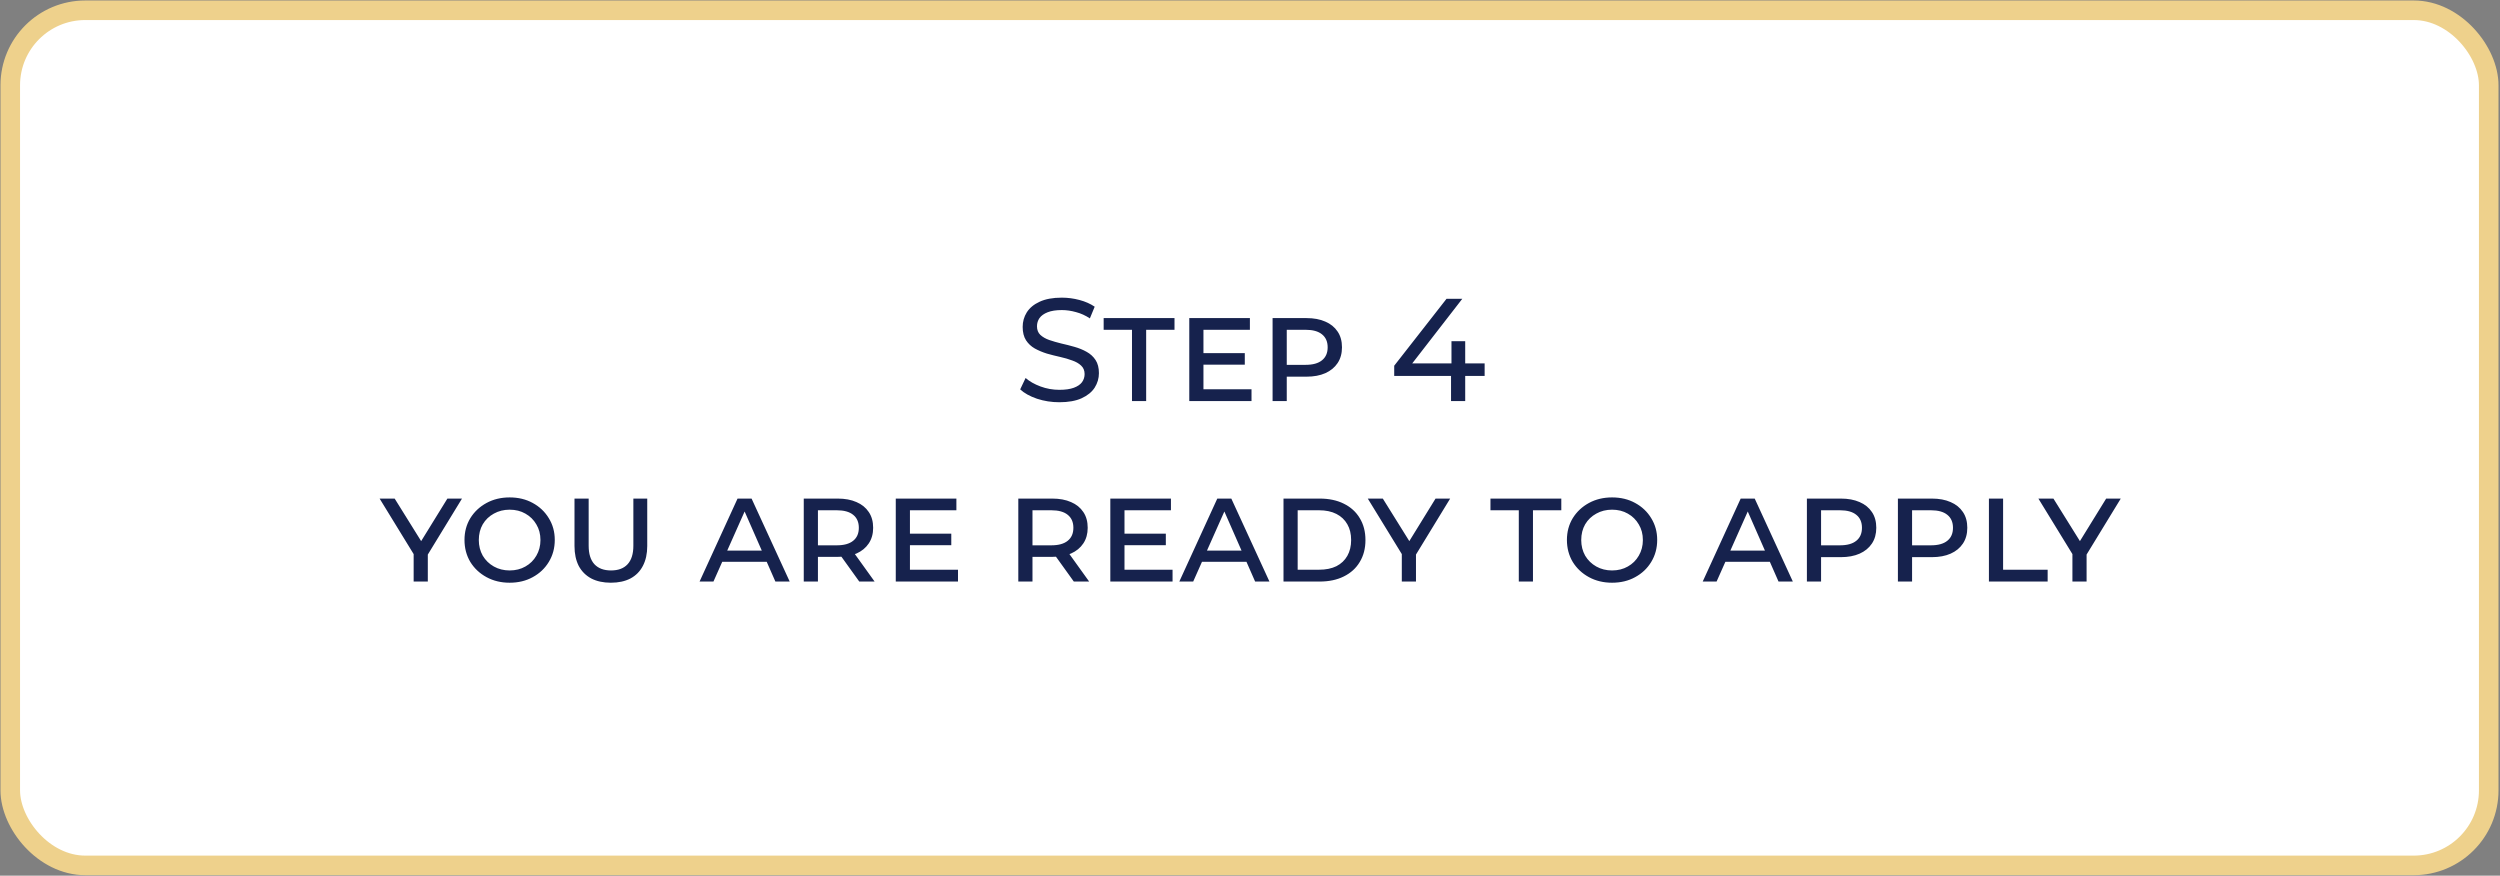
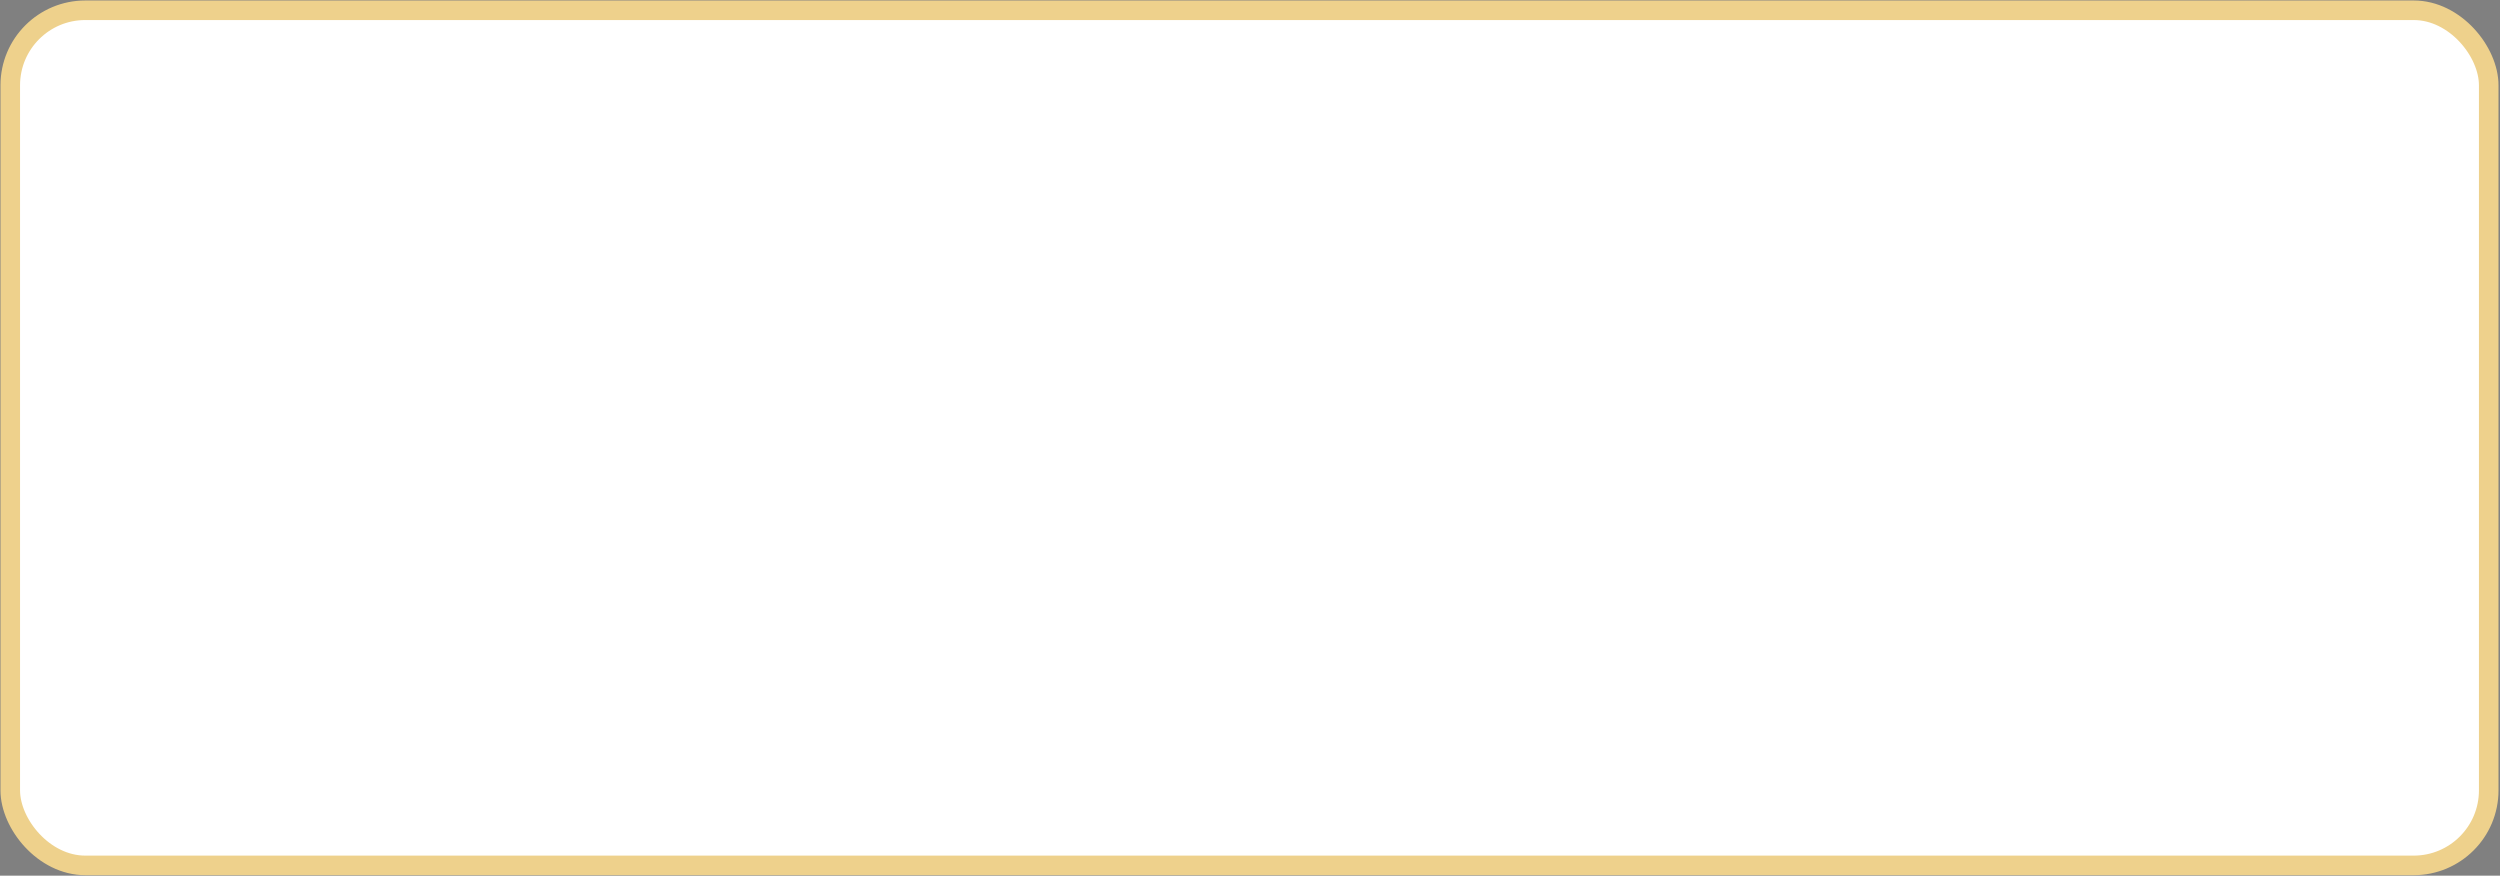
<svg xmlns="http://www.w3.org/2000/svg" width="374" height="131" viewBox="0 0 374 131" fill="none">
  <rect x="0" y="0" width="374" height="131" fill="#808080" stroke="none" />
  <rect x="1.536" y="1.536" width="370.776" height="127.927" rx="11.221" fill="white" stroke="#EED18C" stroke-width="2.927" />
-   <path d="M158.477 60.175C157.311 60.175 156.197 60 155.133 59.65C154.07 59.286 153.232 58.82 152.62 58.252L153.429 56.547C154.011 57.057 154.754 57.48 155.658 57.815C156.561 58.15 157.501 58.317 158.477 58.317C159.365 58.317 160.086 58.215 160.64 58.011C161.194 57.807 161.602 57.531 161.864 57.181C162.126 56.817 162.257 56.409 162.257 55.957C162.257 55.433 162.082 55.01 161.733 54.69C161.398 54.369 160.953 54.114 160.4 53.925C159.861 53.721 159.263 53.546 158.608 53.4C157.952 53.255 157.289 53.087 156.619 52.898C155.964 52.694 155.359 52.439 154.805 52.133C154.266 51.827 153.829 51.419 153.494 50.909C153.159 50.385 152.992 49.715 152.992 48.899C152.992 48.112 153.195 47.391 153.603 46.735C154.026 46.065 154.667 45.533 155.526 45.14C156.401 44.732 157.508 44.528 158.848 44.528C159.737 44.528 160.618 44.645 161.492 44.878C162.366 45.111 163.124 45.446 163.765 45.883L163.044 47.631C162.388 47.194 161.696 46.881 160.968 46.691C160.239 46.487 159.533 46.386 158.848 46.386C157.989 46.386 157.282 46.495 156.728 46.713C156.175 46.932 155.767 47.223 155.505 47.587C155.257 47.952 155.133 48.36 155.133 48.811C155.133 49.35 155.301 49.78 155.636 50.1C155.985 50.421 156.43 50.676 156.969 50.865C157.522 51.055 158.127 51.23 158.783 51.39C159.438 51.536 160.094 51.703 160.749 51.892C161.42 52.082 162.024 52.33 162.563 52.636C163.117 52.941 163.561 53.349 163.896 53.859C164.231 54.369 164.399 55.025 164.399 55.826C164.399 56.598 164.188 57.319 163.765 57.989C163.343 58.645 162.687 59.177 161.798 59.585C160.924 59.978 159.817 60.175 158.477 60.175ZM169.346 60V49.336H165.107V47.587H175.706V49.336H171.466V60H169.346ZM179.686 52.832H186.221V54.559H179.686V52.832ZM180.036 58.23H187.226V60H177.916V47.587H186.985V49.336H180.036V58.23ZM190.379 60V47.587H195.449C196.542 47.587 197.482 47.762 198.268 48.112C199.055 48.447 199.667 48.942 200.104 49.598C200.541 50.239 200.76 51.026 200.76 51.958C200.76 52.876 200.541 53.663 200.104 54.318C199.667 54.974 199.055 55.476 198.268 55.826C197.482 56.176 196.542 56.35 195.449 56.35H191.559L192.499 55.345V60H190.379ZM192.499 55.586L191.691 54.58H195.318C196.396 54.58 197.212 54.355 197.766 53.903C198.334 53.451 198.618 52.803 198.618 51.958C198.618 51.113 198.334 50.465 197.766 50.013C197.212 49.562 196.396 49.336 195.318 49.336H191.691L192.499 48.33V55.586ZM208.574 56.241V54.712L216.398 44.703H218.758L211 54.712L209.886 54.362H222.101V56.241H208.574ZM217.075 60V56.241L217.141 54.362V51.04H219.195V60H217.075ZM61.882 87V82.192L62.297 83.569L56.79 74.587H59.041L63.586 81.886H62.428L66.93 74.587H69.115L63.63 83.569L64.001 82.192V87H61.882ZM76.241 87.175C74.959 87.175 73.808 86.898 72.788 86.344C71.768 85.791 70.959 85.033 70.362 84.072C69.779 83.096 69.488 81.996 69.488 80.772C69.488 79.563 69.779 78.477 70.362 77.516C70.959 76.554 71.768 75.797 72.788 75.243C73.808 74.689 74.959 74.413 76.241 74.413C77.537 74.413 78.688 74.689 79.693 75.243C80.713 75.797 81.514 76.554 82.097 77.516C82.695 78.477 82.993 79.563 82.993 80.772C82.993 81.996 82.695 83.096 82.097 84.072C81.514 85.033 80.713 85.791 79.693 86.344C78.688 86.898 77.537 87.175 76.241 87.175ZM76.241 85.339C77.129 85.339 77.916 85.142 78.601 84.749C79.3 84.356 79.846 83.817 80.24 83.132C80.648 82.433 80.852 81.653 80.852 80.794C80.852 79.905 80.648 79.126 80.24 78.455C79.846 77.771 79.3 77.232 78.601 76.838C77.916 76.445 77.129 76.248 76.241 76.248C75.367 76.248 74.58 76.445 73.88 76.838C73.181 77.217 72.628 77.749 72.22 78.434C71.826 79.118 71.63 79.905 71.63 80.794C71.63 81.653 71.826 82.433 72.22 83.132C72.628 83.817 73.181 84.356 73.88 84.749C74.58 85.142 75.367 85.339 76.241 85.339ZM91.386 87.175C90.25 87.175 89.273 86.964 88.458 86.541C87.642 86.104 87.015 85.478 86.578 84.662C86.156 83.831 85.945 82.841 85.945 81.69V74.587H88.064V81.646C88.064 82.855 88.348 83.773 88.917 84.4C89.499 85.026 90.33 85.339 91.408 85.339C92.486 85.339 93.309 85.033 93.877 84.421C94.46 83.795 94.751 82.87 94.751 81.646V74.587H96.827V81.69C96.827 82.841 96.609 83.831 96.172 84.662C95.749 85.478 95.13 86.104 94.314 86.541C93.499 86.964 92.522 87.175 91.386 87.175ZM104.656 87L110.338 74.587H112.436L118.139 87H115.998L111.037 75.702H111.758L106.732 87H104.656ZM107.257 84.05L107.825 82.367H114.643L115.211 84.05H107.257ZM120.242 87V74.587H125.312C126.405 74.587 127.345 74.762 128.131 75.112C128.918 75.447 129.53 75.942 129.967 76.598C130.404 77.239 130.623 78.026 130.623 78.958C130.623 79.861 130.404 80.641 129.967 81.296C129.53 81.952 128.918 82.455 128.131 82.804C127.345 83.139 126.405 83.307 125.312 83.307H121.423L122.362 82.345V87H120.242ZM128.547 87L125.312 82.498H127.607L130.841 87H128.547ZM122.362 82.586L121.554 81.58H125.181C126.259 81.58 127.075 81.355 127.629 80.903C128.197 80.451 128.481 79.803 128.481 78.958C128.481 78.113 128.197 77.465 127.629 77.013C127.075 76.561 126.259 76.336 125.181 76.336H121.554L122.362 75.33V82.586ZM135.777 79.832H142.312V81.559H135.777V79.832ZM136.127 85.23H143.317V87H134.007V74.587H143.076V76.336H136.127V85.23ZM152.339 87V74.587H157.409C158.502 74.587 159.441 74.762 160.228 75.112C161.015 75.447 161.627 75.942 162.064 76.598C162.501 77.239 162.719 78.026 162.719 78.958C162.719 79.861 162.501 80.641 162.064 81.296C161.627 81.952 161.015 82.455 160.228 82.804C159.441 83.139 158.502 83.307 157.409 83.307H153.519L154.459 82.345V87H152.339ZM160.643 87L157.409 82.498H159.704L162.938 87H160.643ZM154.459 82.586L153.65 81.58H157.278C158.356 81.58 159.172 81.355 159.726 80.903C160.294 80.451 160.578 79.803 160.578 78.958C160.578 78.113 160.294 77.465 159.726 77.013C159.172 76.561 158.356 76.336 157.278 76.336H153.65L154.459 75.33V82.586ZM167.874 79.832H174.408V81.559H167.874V79.832ZM168.224 85.23H175.414V87H166.104V74.587H175.173V76.336H168.224V85.23ZM176.426 87L182.107 74.587H184.205L189.909 87H187.767L182.807 75.702H183.528L178.502 87H176.426ZM179.026 84.05L179.594 82.367H186.412L186.981 84.05H179.026ZM192.012 87V74.587H197.41C198.808 74.587 200.018 74.842 201.037 75.352C202.072 75.862 202.866 76.583 203.419 77.516C203.988 78.448 204.272 79.541 204.272 80.794C204.272 82.047 203.988 83.139 203.419 84.072C202.866 85.004 202.072 85.725 201.037 86.235C200.018 86.745 198.808 87 197.41 87H192.012ZM194.132 85.23H197.322C198.342 85.23 199.209 85.055 199.923 84.705C200.637 84.341 201.183 83.824 201.562 83.154C201.941 82.484 202.13 81.697 202.13 80.794C202.13 79.876 201.941 79.089 201.562 78.434C201.183 77.763 200.637 77.246 199.923 76.882C199.209 76.518 198.342 76.336 197.322 76.336H194.132V85.23ZM209.71 87V82.192L210.126 83.569L204.619 74.587H206.869L211.415 81.886H210.257L214.758 74.587H216.944L211.459 83.569L211.83 82.192V87H209.71ZM227.212 87V76.336H222.973V74.587H233.571V76.336H229.332V87H227.212ZM241.163 87.175C239.881 87.175 238.73 86.898 237.71 86.344C236.691 85.791 235.882 85.033 235.285 84.072C234.702 83.096 234.411 81.996 234.411 80.772C234.411 79.563 234.702 78.477 235.285 77.516C235.882 76.554 236.691 75.797 237.71 75.243C238.73 74.689 239.881 74.413 241.163 74.413C242.46 74.413 243.611 74.689 244.616 75.243C245.636 75.797 246.437 76.554 247.02 77.516C247.617 78.477 247.916 79.563 247.916 80.772C247.916 81.996 247.617 83.096 247.02 84.072C246.437 85.033 245.636 85.791 244.616 86.344C243.611 86.898 242.46 87.175 241.163 87.175ZM241.163 85.339C242.052 85.339 242.839 85.142 243.523 84.749C244.223 84.356 244.769 83.817 245.162 83.132C245.57 82.433 245.774 81.653 245.774 80.794C245.774 79.905 245.57 79.126 245.162 78.455C244.769 77.771 244.223 77.232 243.523 76.838C242.839 76.445 242.052 76.248 241.163 76.248C240.289 76.248 239.502 76.445 238.803 76.838C238.104 77.217 237.55 77.749 237.142 78.434C236.749 79.118 236.552 79.905 236.552 80.794C236.552 81.653 236.749 82.433 237.142 83.132C237.55 83.817 238.104 84.356 238.803 84.749C239.502 85.142 240.289 85.339 241.163 85.339ZM254.725 87L260.407 74.587H262.505L268.209 87H266.067L261.107 75.702H261.828L256.802 87H254.725ZM257.326 84.05L257.894 82.367H264.712L265.281 84.05H257.326ZM270.312 87V74.587H275.382C276.474 74.587 277.414 74.762 278.201 75.112C278.988 75.447 279.599 75.942 280.036 76.598C280.474 77.239 280.692 78.026 280.692 78.958C280.692 79.876 280.474 80.663 280.036 81.318C279.599 81.974 278.988 82.476 278.201 82.826C277.414 83.176 276.474 83.35 275.382 83.35H271.492L272.432 82.345V87H270.312ZM272.432 82.586L271.623 81.58H275.251C276.329 81.58 277.145 81.355 277.698 80.903C278.266 80.451 278.55 79.803 278.55 78.958C278.55 78.113 278.266 77.465 277.698 77.013C277.145 76.561 276.329 76.336 275.251 76.336H271.623L272.432 75.33V82.586ZM283.927 87V74.587H288.997C290.09 74.587 291.03 74.762 291.816 75.112C292.603 75.447 293.215 75.942 293.652 76.598C294.089 77.239 294.308 78.026 294.308 78.958C294.308 79.876 294.089 80.663 293.652 81.318C293.215 81.974 292.603 82.476 291.816 82.826C291.03 83.176 290.09 83.35 288.997 83.35H285.107L286.047 82.345V87H283.927ZM286.047 82.586L285.239 81.58H288.866C289.944 81.58 290.76 81.355 291.314 80.903C291.882 80.451 292.166 79.803 292.166 78.958C292.166 78.113 291.882 77.465 291.314 77.013C290.76 76.561 289.944 76.336 288.866 76.336H285.239L286.047 75.33V82.586ZM297.543 87V74.587H299.663V85.23H306.328V87H297.543ZM310.034 87V82.192L310.449 83.569L304.942 74.587H307.193L311.739 81.886H310.58L315.082 74.587H317.267L311.782 83.569L312.154 82.192V87H310.034Z" fill="#16224D" />
</svg>